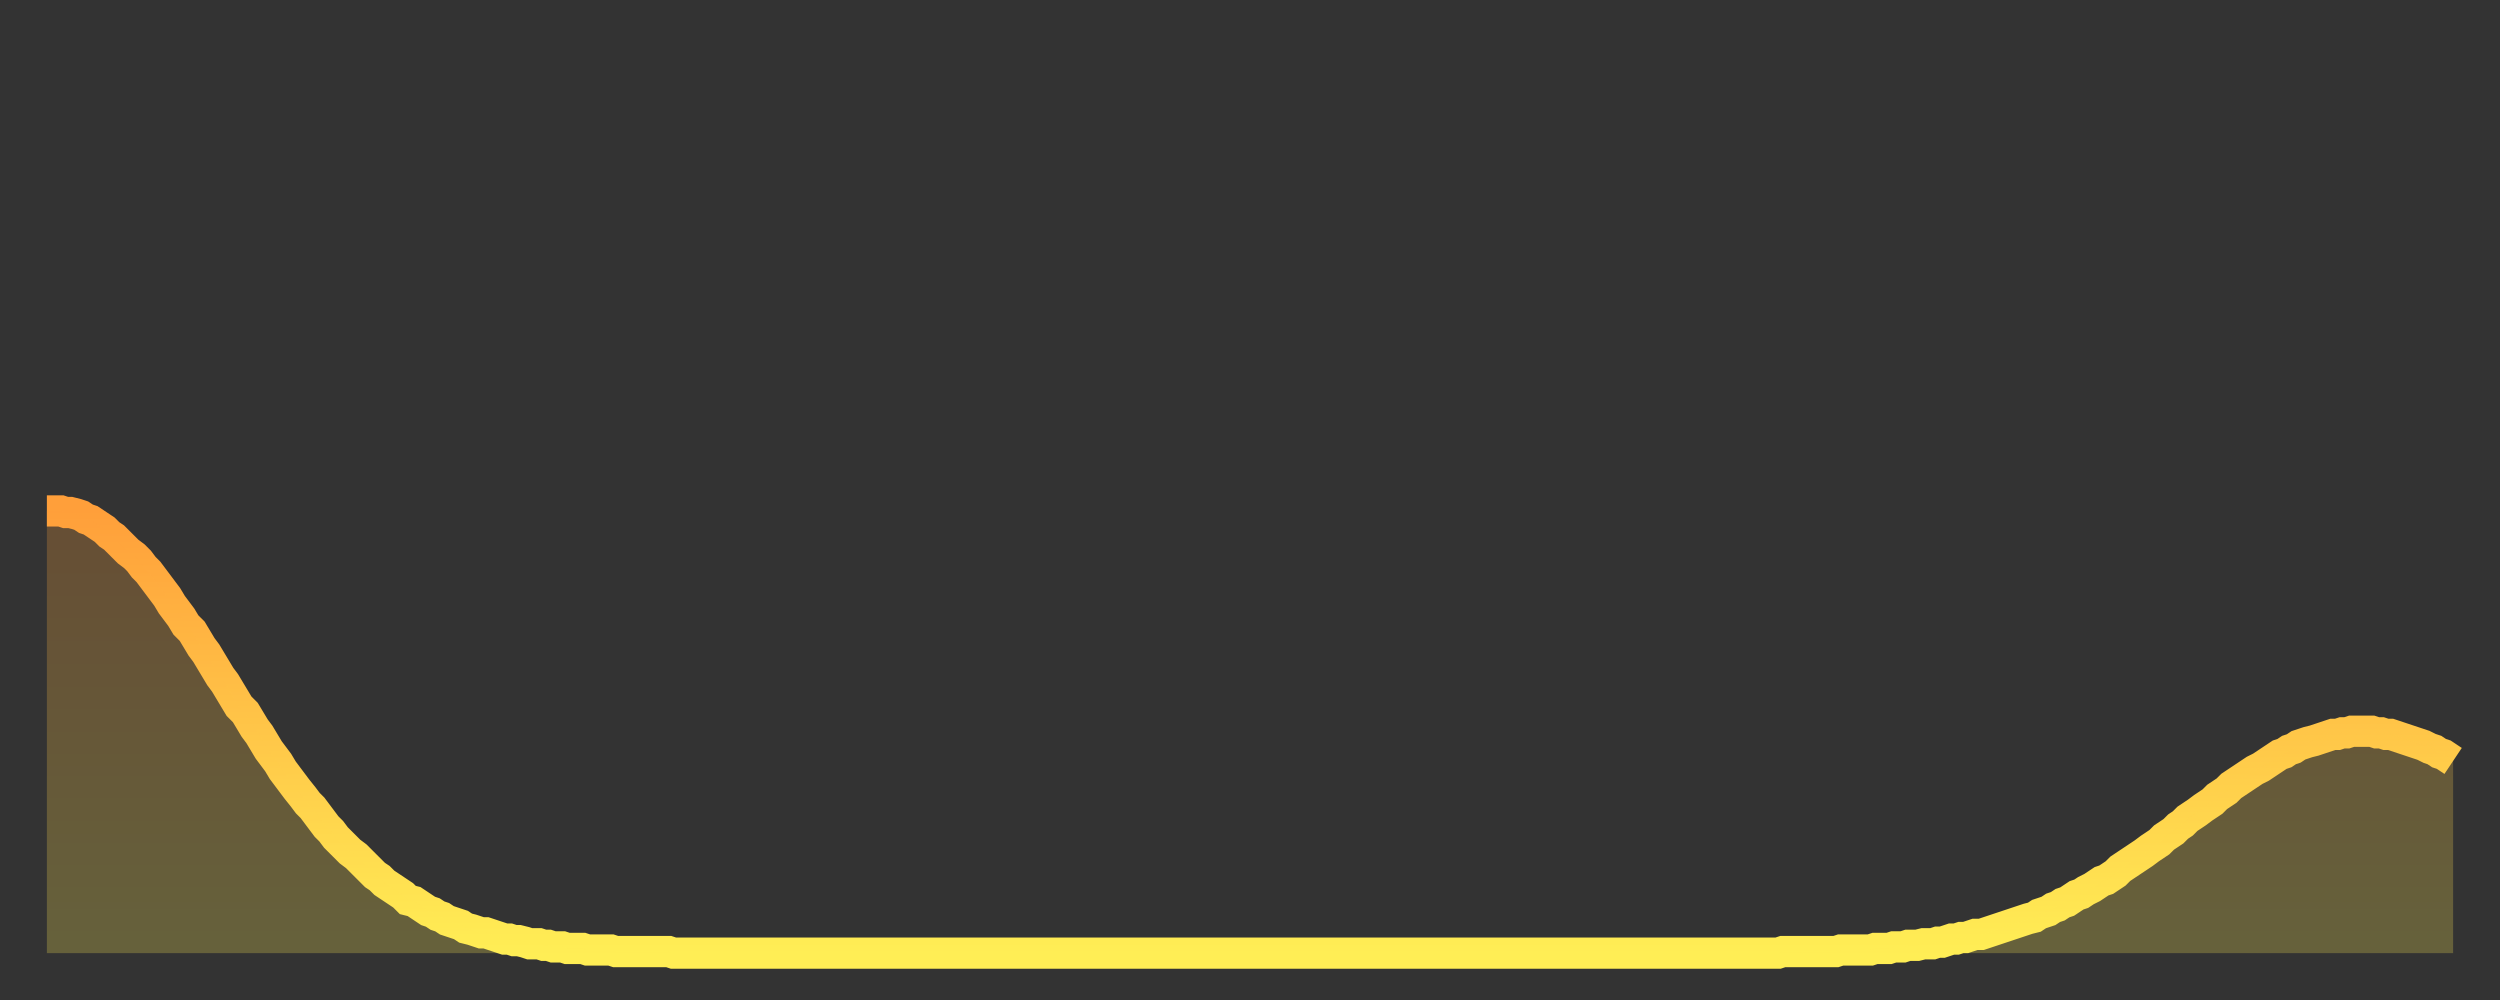
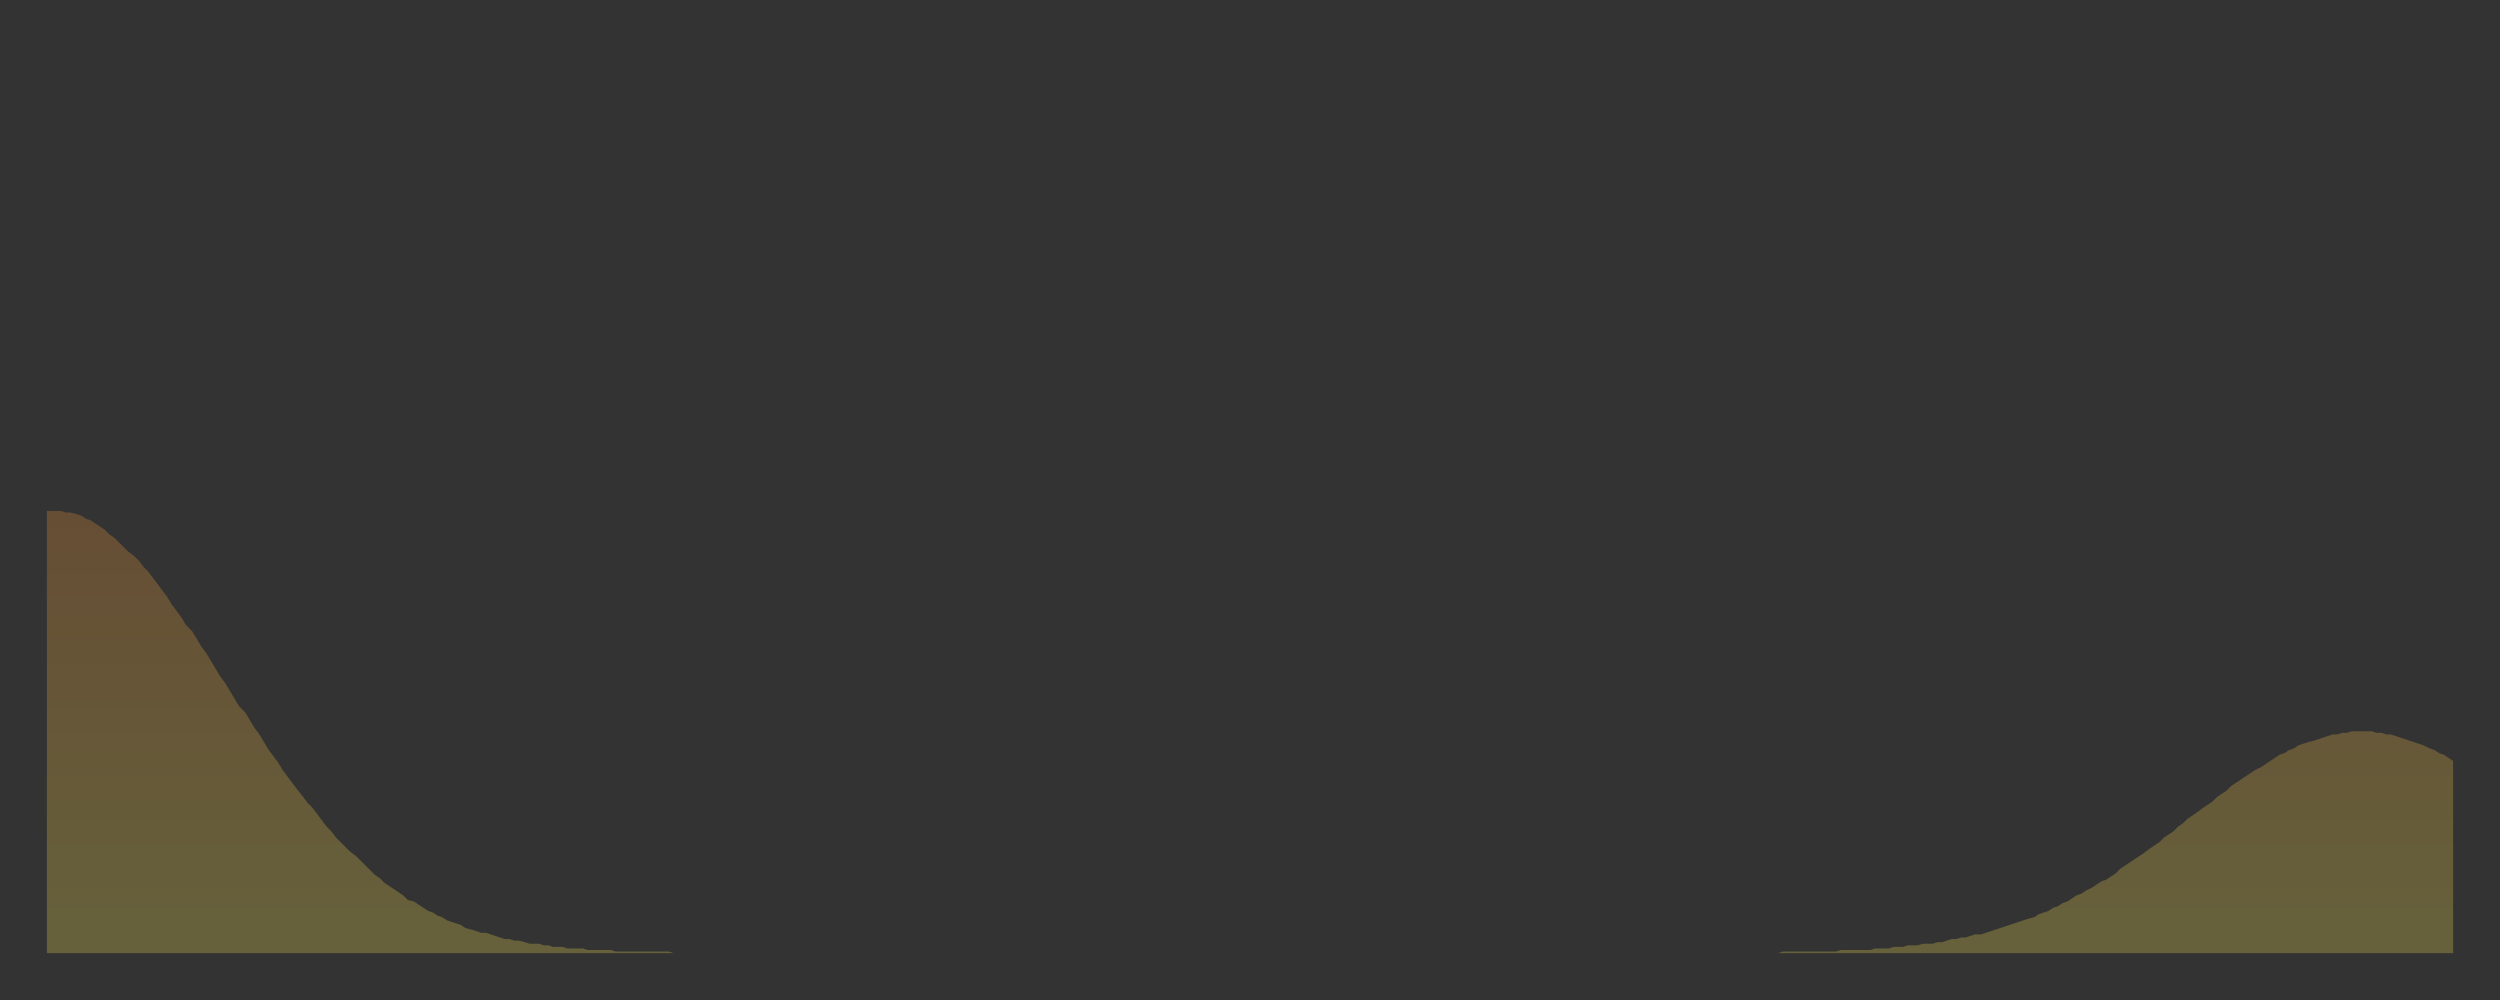
<svg xmlns="http://www.w3.org/2000/svg" baseProfile="full" height="64" version="1.1" width="160">
  <rect width="100%" height="100%" fill="#333333" stroke="none" />
  <defs>
    <linearGradient id="id1100950" x1="0" x2="0" y1="0" y2="1">
      <stop offset="0%" stop-color="#ff9f3a" />
      <stop offset="50%" stop-color="#ffc648" />
      <stop offset="100%" stop-color="#ffee55" />
    </linearGradient>
  </defs>
  <g transform="translate(3,3)">
    <g>
-       <path d="M 0.0 29.7 0.3 29.7 0.6 29.7 0.9 29.7 1.2 29.8 1.5 29.8 1.9 29.9 2.2 30.0 2.5 30.2 2.8 30.3 3.1 30.5 3.4 30.7 3.7 30.9 4.0 31.2 4.3 31.4 4.6 31.7 4.9 32.0 5.2 32.3 5.6 32.6 5.9 32.9 6.2 33.3 6.5 33.6 6.8 34.0 7.1 34.4 7.4 34.8 7.7 35.2 8.0 35.7 8.3 36.1 8.6 36.5 8.9 37.0 9.3 37.4 9.6 37.9 9.9 38.4 10.2 38.8 10.5 39.3 10.8 39.8 11.1 40.3 11.4 40.7 11.7 41.2 12.0 41.7 12.3 42.2 12.7 42.6 13.0 43.1 13.3 43.6 13.6 44.0 13.9 44.5 14.2 45.0 14.5 45.4 14.8 45.8 15.1 46.3 15.4 46.7 15.7 47.1 16.0 47.5 16.4 48.0 16.7 48.4 17.0 48.7 17.3 49.1 17.6 49.5 17.9 49.9 18.2 50.2 18.5 50.6 18.8 50.9 19.1 51.2 19.4 51.5 19.8 51.8 20.1 52.1 20.4 52.4 20.7 52.7 21.0 53.0 21.3 53.2 21.6 53.5 21.9 53.7 22.2 53.9 22.5 54.1 22.8 54.3 23.1 54.6 23.5 54.7 23.8 54.9 24.1 55.1 24.4 55.3 24.7 55.4 25.0 55.6 25.3 55.7 25.6 55.9 25.9 56.0 26.2 56.1 26.5 56.2 26.8 56.4 27.2 56.5 27.5 56.6 27.8 56.7 28.1 56.7 28.4 56.8 28.7 56.9 29.0 57.0 29.3 57.1 29.6 57.1 29.9 57.2 30.2 57.2 30.6 57.3 30.9 57.4 31.2 57.4 31.5 57.4 31.8 57.5 32.1 57.5 32.4 57.6 32.7 57.6 33.0 57.6 33.3 57.7 33.6 57.7 33.9 57.7 34.3 57.7 34.6 57.8 34.9 57.8 35.2 57.8 35.5 57.8 35.8 57.8 36.1 57.8 36.4 57.9 36.7 57.9 37.0 57.9 37.3 57.9 37.7 57.9 38.0 57.9 38.3 57.9 38.6 57.9 38.9 57.9 39.2 57.9 39.5 57.9 39.8 57.9 40.1 58.0 40.4 58.0 40.7 58.0 41.0 58.0 41.4 58.0 41.7 58.0 42.0 58.0 42.3 58.0 42.6 58.0 42.9 58.0 43.2 58.0 43.5 58.0 43.8 58.0 44.1 58.0 44.4 58.0 44.7 58.0 45.1 58.0 45.4 58.0 45.7 58.0 46.0 58.0 46.3 58.0 46.6 58.0 46.9 58.0 47.2 58.0 47.5 58.0 47.8 58.0 48.1 58.0 48.5 58.0 48.8 58.0 49.1 58.0 49.4 58.0 49.7 58.0 50.0 58.0 50.3 58.0 50.6 58.0 50.9 58.0 51.2 58.0 51.5 58.0 51.8 58.0 52.2 58.0 52.5 58.0 52.8 58.0 53.1 58.0 53.4 58.0 53.7 58.0 54.0 58.0 54.3 58.0 54.6 58.0 54.9 58.0 55.2 58.0 55.6 58.0 55.9 58.0 56.2 58.0 56.5 58.0 56.8 58.0 57.1 58.0 57.4 58.0 57.7 58.0 58.0 58.0 58.3 58.0 58.6 58.0 58.9 58.0 59.3 58.0 59.6 58.0 59.9 58.0 60.2 58.0 60.5 58.0 60.8 58.0 61.1 58.0 61.4 58.0 61.7 58.0 62.0 58.0 62.3 58.0 62.6 58.0 63.0 58.0 63.3 58.0 63.6 58.0 63.9 58.0 64.2 58.0 64.5 58.0 64.8 58.0 65.1 58.0 65.4 58.0 65.7 58.0 66.0 58.0 66.4 58.0 66.7 58.0 67.0 58.0 67.3 58.0 67.6 58.0 67.9 58.0 68.2 58.0 68.5 58.0 68.8 58.0 69.1 58.0 69.4 58.0 69.7 58.0 70.1 58.0 70.4 58.0 70.7 58.0 71.0 58.0 71.3 58.0 71.6 58.0 71.9 58.0 72.2 58.0 72.5 58.0 72.8 58.0 73.1 58.0 73.5 58.0 73.8 58.0 74.1 58.0 74.4 58.0 74.7 58.0 75.0 58.0 75.3 58.0 75.6 58.0 75.9 58.0 76.2 58.0 76.5 58.0 76.8 58.0 77.2 58.0 77.5 58.0 77.8 58.0 78.1 58.0 78.4 58.0 78.7 58.0 79.0 58.0 79.3 58.0 79.6 58.0 79.9 58.0 80.2 58.0 80.5 58.0 80.9 58.0 81.2 58.0 81.5 58.0 81.8 58.0 82.1 58.0 82.4 58.0 82.7 58.0 83.0 58.0 83.3 58.0 83.6 58.0 83.9 58.0 84.3 58.0 84.6 58.0 84.9 58.0 85.2 58.0 85.5 58.0 85.8 58.0 86.1 58.0 86.4 58.0 86.7 58.0 87.0 58.0 87.3 58.0 87.6 58.0 88.0 58.0 88.3 58.0 88.6 58.0 88.9 58.0 89.2 58.0 89.5 58.0 89.8 58.0 90.1 58.0 90.4 58.0 90.7 58.0 91.0 58.0 91.4 58.0 91.7 58.0 92.0 58.0 92.3 58.0 92.6 58.0 92.9 58.0 93.2 58.0 93.5 58.0 93.8 58.0 94.1 58.0 94.4 58.0 94.7 58.0 95.1 58.0 95.4 58.0 95.7 58.0 96.0 58.0 96.3 58.0 96.6 58.0 96.9 58.0 97.2 58.0 97.5 58.0 97.8 58.0 98.1 58.0 98.4 58.0 98.8 58.0 99.1 58.0 99.4 58.0 99.7 58.0 100.0 58.0 100.3 58.0 100.6 58.0 100.9 58.0 101.2 58.0 101.5 58.0 101.8 58.0 102.2 58.0 102.5 58.0 102.8 58.0 103.1 58.0 103.4 58.0 103.7 58.0 104.0 58.0 104.3 58.0 104.6 58.0 104.9 58.0 105.2 58.0 105.5 58.0 105.9 58.0 106.2 58.0 106.5 58.0 106.8 58.0 107.1 58.0 107.4 58.0 107.7 58.0 108.0 58.0 108.3 58.0 108.6 58.0 108.9 58.0 109.3 58.0 109.6 58.0 109.9 58.0 110.2 58.0 110.5 58.0 110.8 58.0 111.1 57.9 111.4 57.9 111.7 57.9 112.0 57.9 112.3 57.9 112.6 57.9 113.0 57.9 113.3 57.9 113.6 57.9 113.9 57.9 114.2 57.9 114.5 57.9 114.8 57.8 115.1 57.8 115.4 57.8 115.7 57.8 116.0 57.8 116.3 57.8 116.7 57.8 117.0 57.7 117.3 57.7 117.6 57.7 117.9 57.7 118.2 57.6 118.5 57.6 118.8 57.6 119.1 57.5 119.4 57.5 119.7 57.5 120.1 57.4 120.4 57.4 120.7 57.4 121.0 57.3 121.3 57.3 121.6 57.2 121.9 57.1 122.2 57.1 122.5 57.0 122.8 57.0 123.1 56.9 123.4 56.8 123.8 56.8 124.1 56.7 124.4 56.6 124.7 56.5 125.0 56.4 125.3 56.3 125.6 56.2 125.9 56.1 126.2 56.0 126.5 55.9 126.8 55.8 127.2 55.7 127.5 55.5 127.8 55.4 128.1 55.3 128.4 55.1 128.7 55.0 129.0 54.8 129.3 54.7 129.6 54.5 129.9 54.3 130.2 54.2 130.5 54.0 130.9 53.8 131.2 53.6 131.5 53.4 131.8 53.3 132.1 53.1 132.4 52.9 132.7 52.6 133.0 52.4 133.3 52.2 133.6 52.0 133.9 51.8 134.2 51.6 134.6 51.3 134.9 51.1 135.2 50.9 135.5 50.6 135.8 50.4 136.1 50.2 136.4 49.9 136.7 49.7 137.0 49.4 137.3 49.2 137.6 49.0 138.0 48.7 138.3 48.5 138.6 48.3 138.9 48.0 139.2 47.8 139.5 47.6 139.8 47.3 140.1 47.1 140.4 46.9 140.7 46.7 141.0 46.5 141.3 46.3 141.7 46.1 142.0 45.9 142.3 45.7 142.6 45.5 142.9 45.3 143.2 45.2 143.5 45.0 143.8 44.9 144.1 44.7 144.4 44.6 144.7 44.5 145.1 44.4 145.4 44.3 145.7 44.2 146.0 44.1 146.3 44.0 146.6 44.0 146.9 43.9 147.2 43.9 147.5 43.8 147.8 43.8 148.1 43.8 148.4 43.8 148.8 43.8 149.1 43.9 149.4 43.9 149.7 44.0 150.0 44.0 150.3 44.1 150.6 44.2 150.9 44.3 151.2 44.4 151.5 44.5 151.8 44.6 152.1 44.7 152.5 44.9 152.8 45.0 153.1 45.2 153.4 45.3 153.7 45.5 154.0 45.7" fill="none" id="graph-curve" opacity="1" stroke="url(#id1100950)" stroke-width="2" />
      <path d="M 0 58 L 0.0 29.7 0.3 29.7 0.6 29.7 0.9 29.7 1.2 29.8 1.5 29.8 1.9 29.9 2.2 30.0 2.5 30.2 2.8 30.3 3.1 30.5 3.4 30.7 3.7 30.9 4.0 31.2 4.3 31.4 4.6 31.7 4.9 32.0 5.2 32.3 5.6 32.6 5.9 32.9 6.2 33.3 6.5 33.6 6.8 34.0 7.1 34.4 7.4 34.8 7.7 35.2 8.0 35.7 8.3 36.1 8.6 36.5 8.9 37.0 9.3 37.4 9.6 37.9 9.9 38.4 10.2 38.8 10.5 39.3 10.8 39.8 11.1 40.3 11.4 40.7 11.7 41.2 12.0 41.7 12.3 42.2 12.7 42.6 13.0 43.1 13.3 43.6 13.6 44.0 13.9 44.5 14.2 45.0 14.5 45.4 14.8 45.8 15.1 46.3 15.4 46.7 15.7 47.1 16.0 47.5 16.4 48.0 16.7 48.4 17.0 48.7 17.3 49.1 17.6 49.5 17.9 49.9 18.2 50.2 18.5 50.6 18.8 50.9 19.1 51.2 19.4 51.5 19.8 51.8 20.1 52.1 20.4 52.4 20.7 52.7 21.0 53.0 21.3 53.2 21.6 53.5 21.9 53.7 22.2 53.9 22.5 54.1 22.8 54.3 23.1 54.6 23.5 54.7 23.8 54.9 24.1 55.1 24.4 55.3 24.7 55.4 25.0 55.6 25.3 55.7 25.6 55.9 25.9 56.0 26.2 56.1 26.5 56.2 26.8 56.4 27.2 56.5 27.5 56.6 27.8 56.7 28.1 56.7 28.4 56.8 28.7 56.9 29.0 57.0 29.3 57.1 29.6 57.1 29.9 57.2 30.2 57.2 30.6 57.3 30.9 57.4 31.2 57.4 31.5 57.4 31.8 57.5 32.1 57.5 32.4 57.6 32.7 57.6 33.0 57.6 33.3 57.7 33.6 57.7 33.9 57.7 34.3 57.7 34.6 57.8 34.9 57.8 35.2 57.8 35.5 57.8 35.8 57.8 36.1 57.8 36.4 57.9 36.7 57.9 37.0 57.9 37.3 57.9 37.7 57.9 38.0 57.9 38.3 57.9 38.6 57.9 38.9 57.9 39.2 57.9 39.5 57.9 39.8 57.9 40.1 58.0 40.4 58.0 40.7 58.0 41.0 58.0 41.4 58.0 41.7 58.0 42.0 58.0 42.3 58.0 42.6 58.0 42.9 58.0 43.2 58.0 43.5 58.0 43.8 58.0 44.1 58.0 44.4 58.0 44.7 58.0 45.1 58.0 45.4 58.0 45.7 58.0 46.0 58.0 46.3 58.0 46.6 58.0 46.9 58.0 47.2 58.0 47.5 58.0 47.8 58.0 48.1 58.0 48.5 58.0 48.8 58.0 49.1 58.0 49.4 58.0 49.7 58.0 50.0 58.0 50.3 58.0 50.6 58.0 50.9 58.0 51.2 58.0 51.5 58.0 51.8 58.0 52.2 58.0 52.5 58.0 52.8 58.0 53.1 58.0 53.4 58.0 53.7 58.0 54.0 58.0 54.3 58.0 54.6 58.0 54.9 58.0 55.2 58.0 55.6 58.0 55.9 58.0 56.2 58.0 56.5 58.0 56.8 58.0 57.1 58.0 57.4 58.0 57.7 58.0 58.0 58.0 58.3 58.0 58.6 58.0 58.9 58.0 59.3 58.0 59.6 58.0 59.9 58.0 60.2 58.0 60.5 58.0 60.8 58.0 61.1 58.0 61.4 58.0 61.7 58.0 62.0 58.0 62.3 58.0 62.6 58.0 63.0 58.0 63.3 58.0 63.6 58.0 63.9 58.0 64.2 58.0 64.5 58.0 64.8 58.0 65.1 58.0 65.4 58.0 65.7 58.0 66.0 58.0 66.4 58.0 66.7 58.0 67.0 58.0 67.3 58.0 67.6 58.0 67.9 58.0 68.2 58.0 68.5 58.0 68.8 58.0 69.1 58.0 69.4 58.0 69.7 58.0 70.1 58.0 70.4 58.0 70.7 58.0 71.0 58.0 71.3 58.0 71.6 58.0 71.9 58.0 72.2 58.0 72.5 58.0 72.8 58.0 73.1 58.0 73.5 58.0 73.8 58.0 74.1 58.0 74.4 58.0 74.7 58.0 75.0 58.0 75.3 58.0 75.6 58.0 75.9 58.0 76.2 58.0 76.5 58.0 76.8 58.0 77.2 58.0 77.5 58.0 77.8 58.0 78.1 58.0 78.4 58.0 78.7 58.0 79.0 58.0 79.3 58.0 79.6 58.0 79.9 58.0 80.2 58.0 80.5 58.0 80.9 58.0 81.2 58.0 81.5 58.0 81.8 58.0 82.1 58.0 82.4 58.0 82.7 58.0 83.0 58.0 83.3 58.0 83.6 58.0 83.9 58.0 84.3 58.0 84.6 58.0 84.9 58.0 85.2 58.0 85.5 58.0 85.8 58.0 86.1 58.0 86.4 58.0 86.7 58.0 87.0 58.0 87.3 58.0 87.6 58.0 88.0 58.0 88.3 58.0 88.6 58.0 88.9 58.0 89.2 58.0 89.5 58.0 89.8 58.0 90.1 58.0 90.4 58.0 90.7 58.0 91.0 58.0 91.4 58.0 91.7 58.0 92.0 58.0 92.3 58.0 92.6 58.0 92.9 58.0 93.2 58.0 93.5 58.0 93.8 58.0 94.1 58.0 94.4 58.0 94.7 58.0 95.1 58.0 95.4 58.0 95.7 58.0 96.0 58.0 96.3 58.0 96.6 58.0 96.9 58.0 97.2 58.0 97.5 58.0 97.8 58.0 98.1 58.0 98.4 58.0 98.8 58.0 99.1 58.0 99.4 58.0 99.7 58.0 100.0 58.0 100.3 58.0 100.6 58.0 100.9 58.0 101.2 58.0 101.5 58.0 101.8 58.0 102.2 58.0 102.5 58.0 102.8 58.0 103.1 58.0 103.4 58.0 103.7 58.0 104.0 58.0 104.3 58.0 104.6 58.0 104.9 58.0 105.2 58.0 105.5 58.0 105.9 58.0 106.2 58.0 106.5 58.0 106.8 58.0 107.1 58.0 107.4 58.0 107.7 58.0 108.0 58.0 108.3 58.0 108.6 58.0 108.9 58.0 109.3 58.0 109.6 58.0 109.9 58.0 110.2 58.0 110.5 58.0 110.8 58.0 111.1 57.9 111.4 57.9 111.7 57.9 112.0 57.9 112.3 57.9 112.6 57.9 113.0 57.9 113.3 57.9 113.6 57.9 113.9 57.9 114.2 57.9 114.5 57.9 114.8 57.8 115.1 57.8 115.4 57.8 115.7 57.8 116.0 57.8 116.3 57.8 116.7 57.8 117.0 57.7 117.3 57.7 117.6 57.7 117.9 57.7 118.2 57.6 118.5 57.6 118.8 57.6 119.1 57.5 119.4 57.5 119.7 57.5 120.1 57.4 120.4 57.4 120.7 57.4 121.0 57.3 121.3 57.3 121.6 57.2 121.9 57.1 122.2 57.1 122.5 57.0 122.8 57.0 123.1 56.9 123.4 56.8 123.8 56.8 124.1 56.7 124.4 56.6 124.7 56.5 125.0 56.4 125.3 56.3 125.6 56.2 125.9 56.1 126.2 56.0 126.5 55.9 126.8 55.8 127.2 55.7 127.5 55.5 127.8 55.4 128.1 55.3 128.4 55.1 128.7 55.0 129.0 54.8 129.3 54.7 129.6 54.5 129.9 54.3 130.2 54.2 130.5 54.0 130.9 53.8 131.2 53.6 131.5 53.4 131.8 53.3 132.1 53.1 132.4 52.9 132.7 52.6 133.0 52.4 133.3 52.2 133.6 52.0 133.9 51.8 134.2 51.6 134.6 51.3 134.9 51.1 135.2 50.9 135.5 50.6 135.8 50.4 136.1 50.2 136.4 49.9 136.7 49.7 137.0 49.4 137.3 49.2 137.6 49.0 138.0 48.7 138.3 48.5 138.6 48.3 138.9 48.0 139.2 47.8 139.5 47.6 139.8 47.3 140.1 47.1 140.4 46.9 140.7 46.7 141.0 46.5 141.3 46.3 141.7 46.1 142.0 45.9 142.3 45.7 142.6 45.5 142.9 45.3 143.2 45.2 143.5 45.0 143.8 44.9 144.1 44.7 144.4 44.6 144.7 44.5 145.1 44.4 145.4 44.3 145.7 44.2 146.0 44.1 146.3 44.0 146.6 44.0 146.9 43.9 147.2 43.9 147.5 43.8 147.8 43.8 148.1 43.8 148.4 43.8 148.8 43.8 149.1 43.9 149.4 43.9 149.7 44.0 150.0 44.0 150.3 44.1 150.6 44.2 150.9 44.3 151.2 44.4 151.5 44.5 151.8 44.6 152.1 44.7 152.5 44.9 152.8 45.0 153.1 45.2 153.4 45.3 153.7 45.5 154.0 45.7 154 58" fill="url(#id1100950)" fill-opacity=".25" id="graph-shadow" />
    </g>
  </g>
</svg>